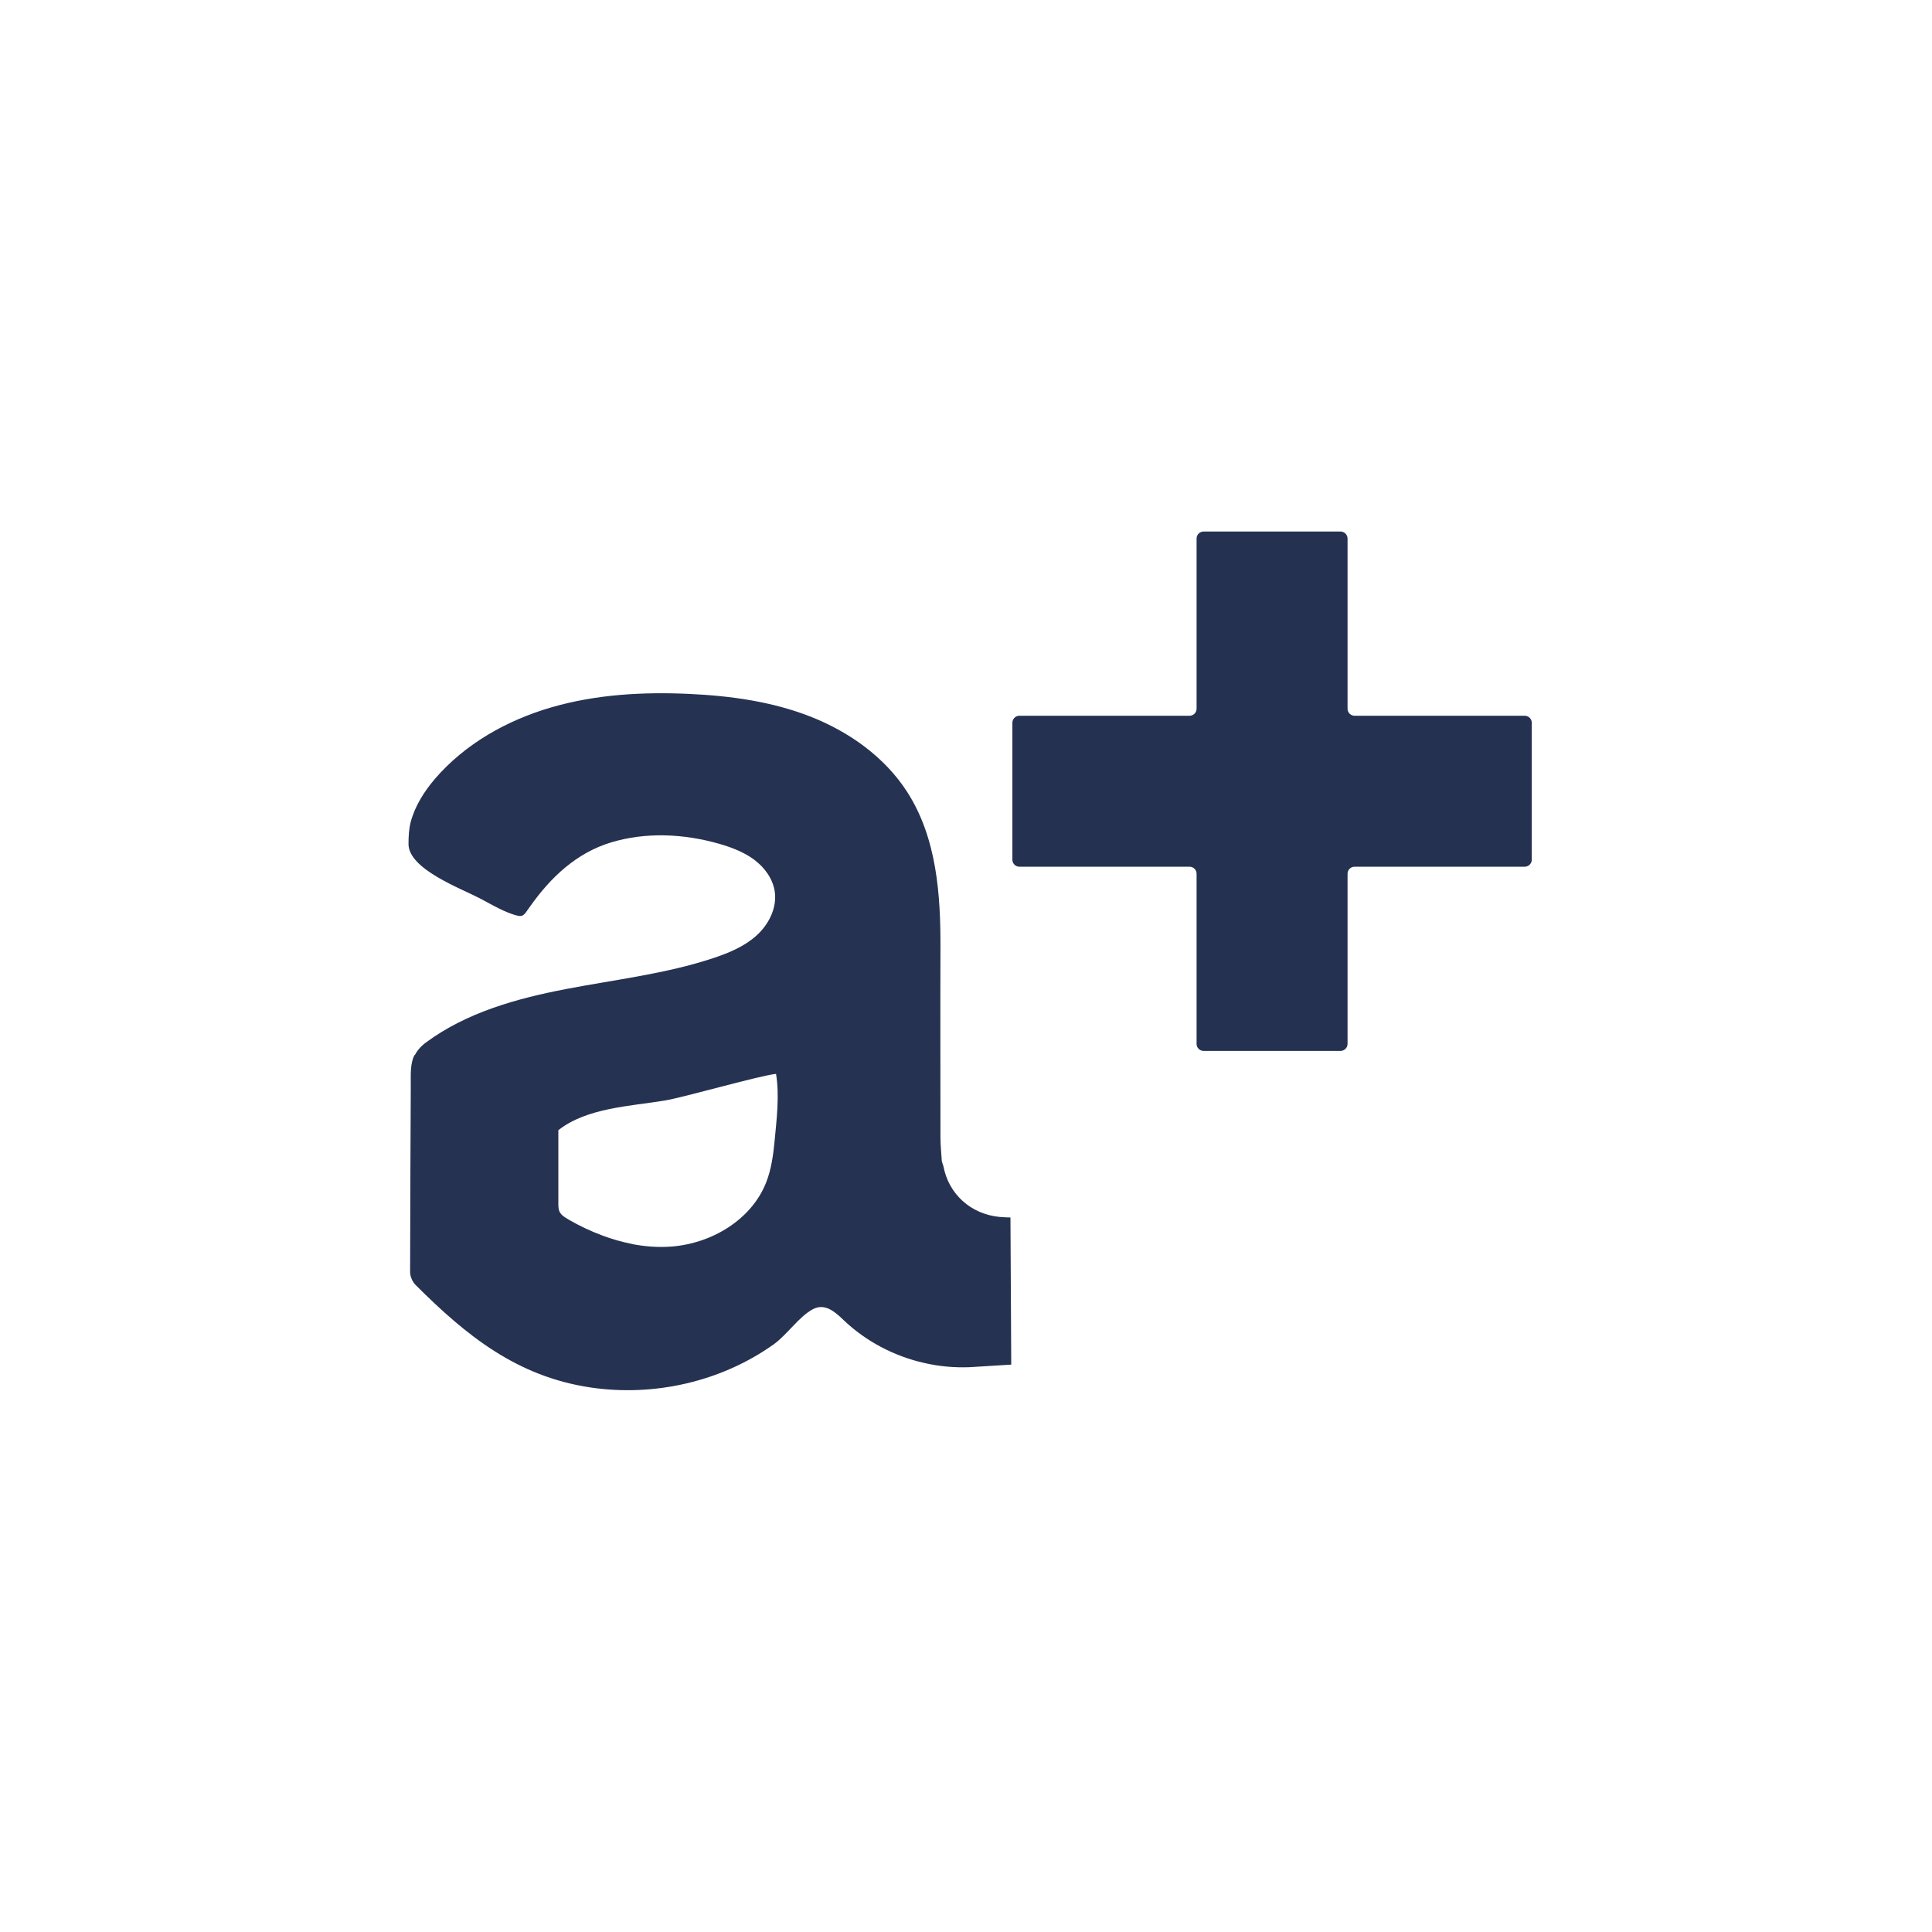
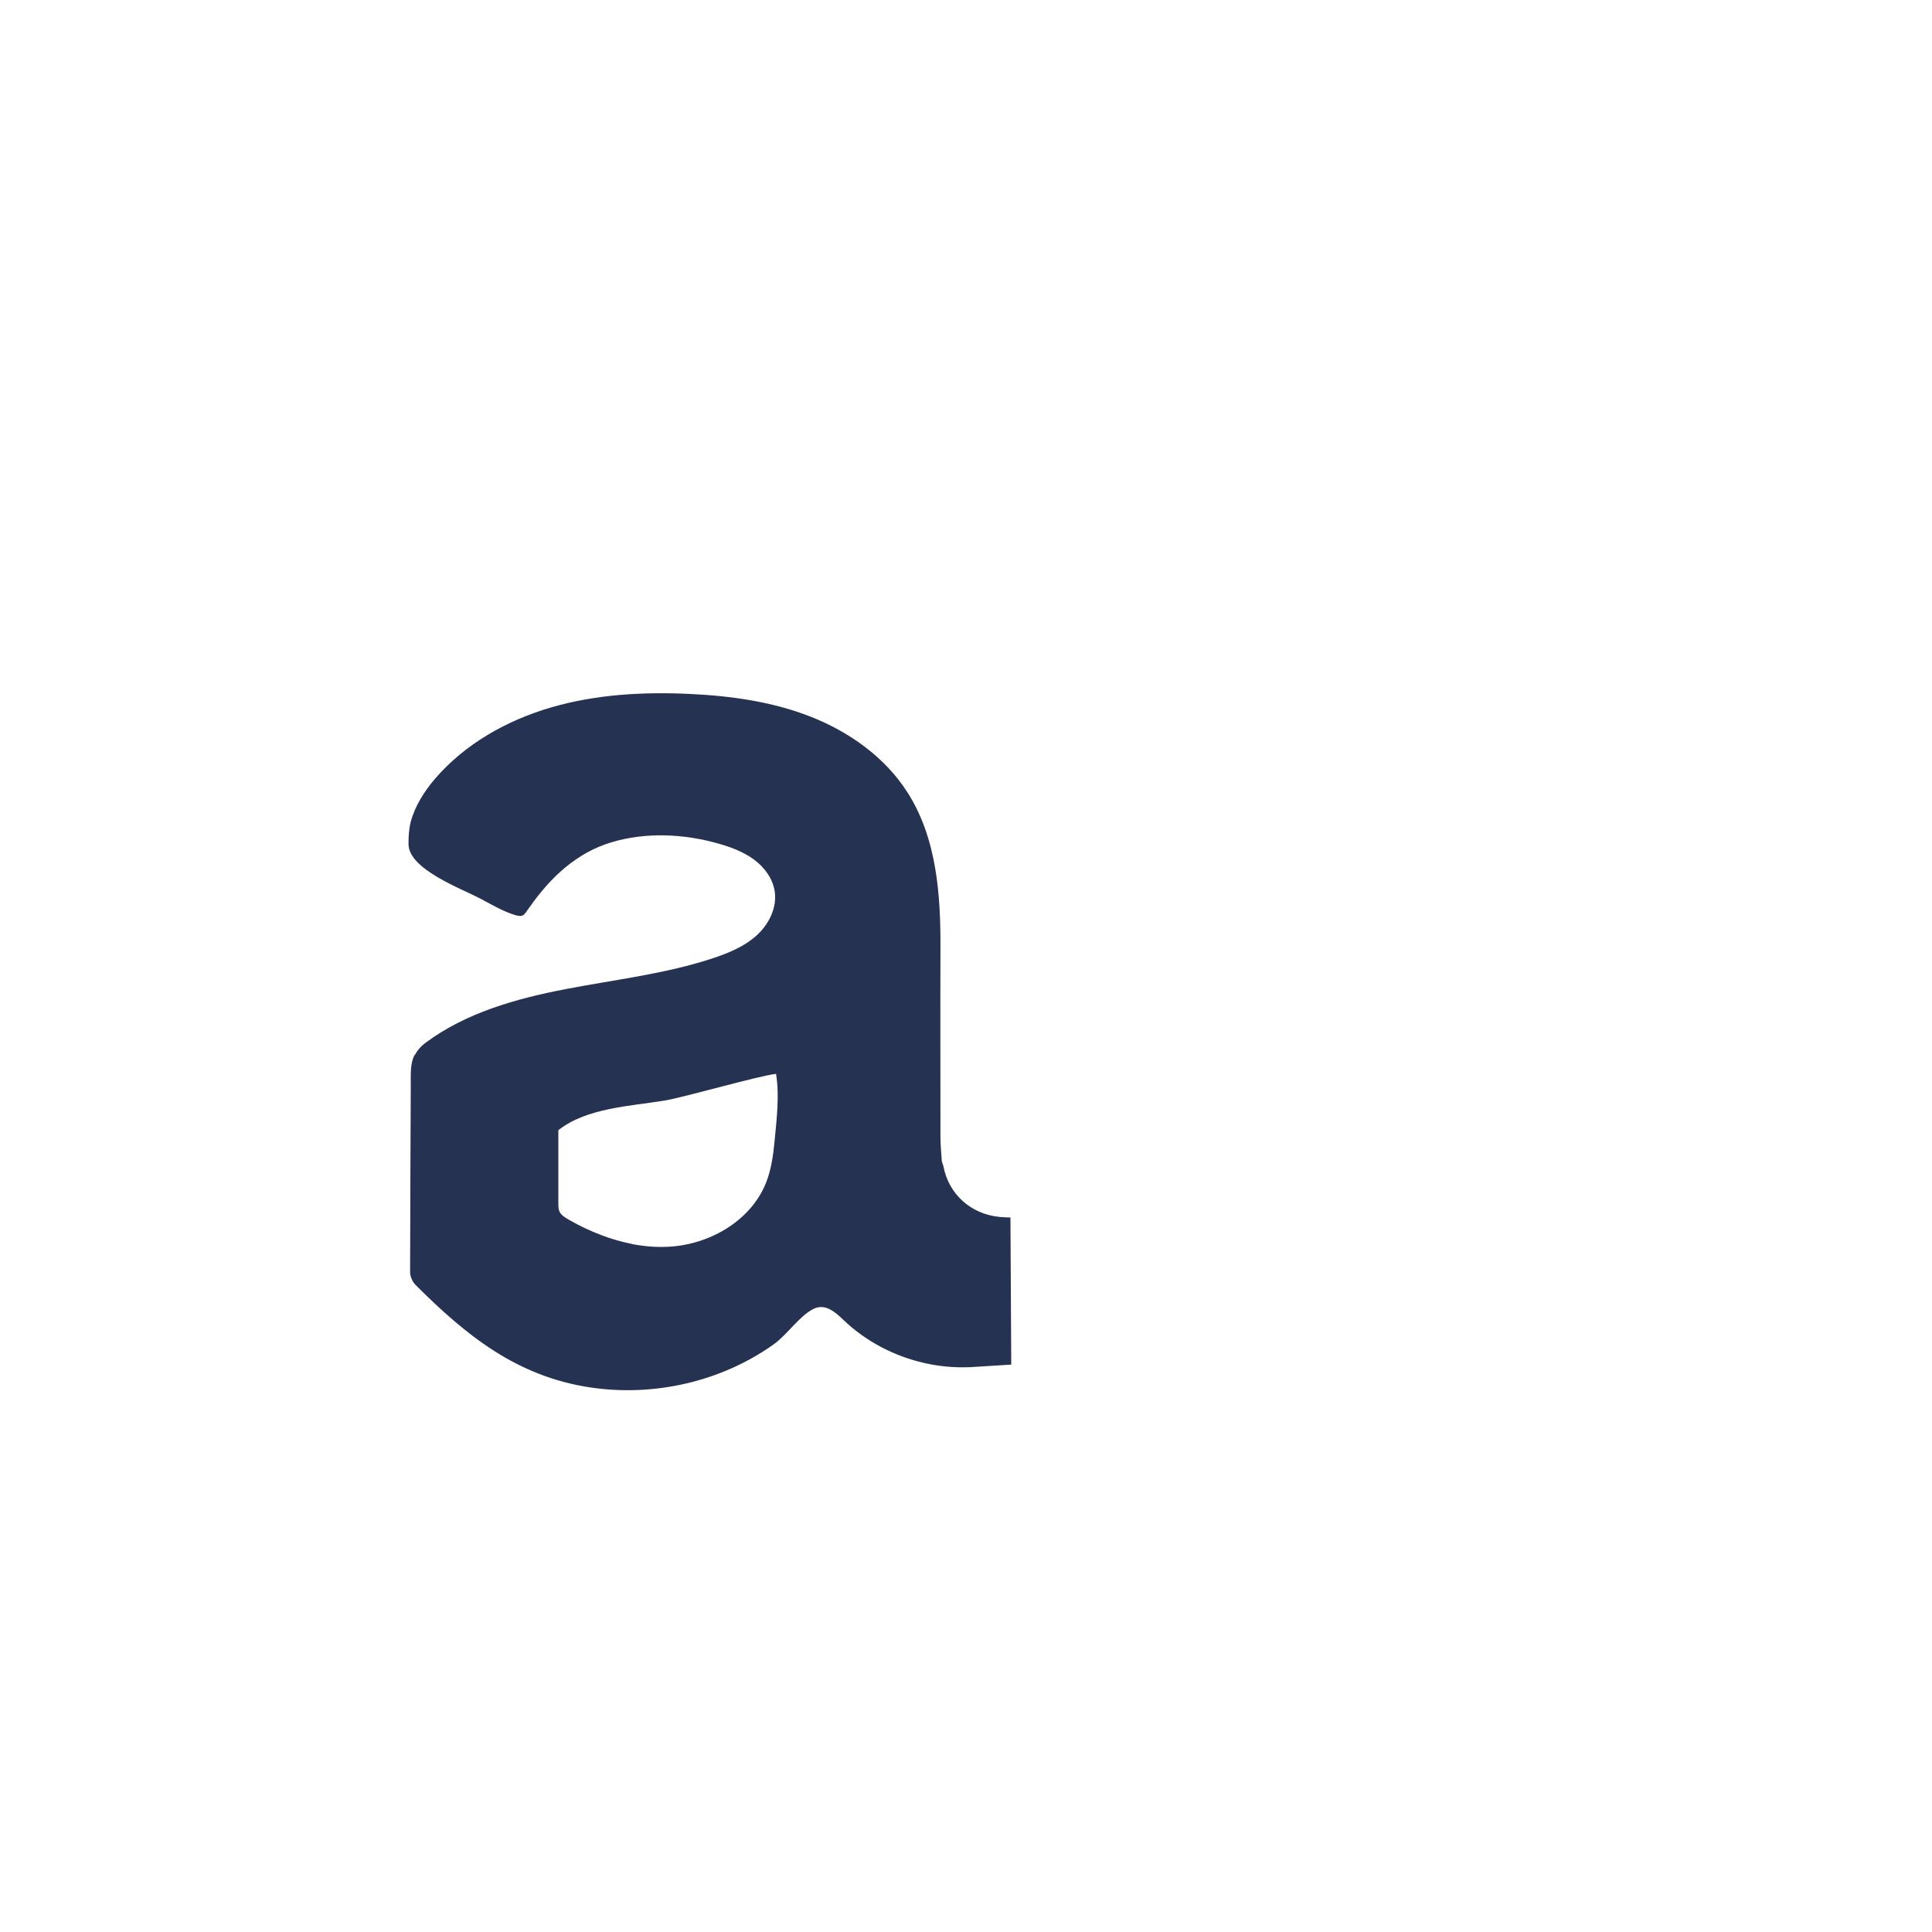
<svg xmlns="http://www.w3.org/2000/svg" width="180" height="180" viewBox="0 0 180 180" fill="none">
-   <path d="M142.057 66.684H126.201C125.843 66.684 125.548 66.389 125.548 66.031V50.175C125.548 49.816 125.253 49.522 124.895 49.522H112.136C111.778 49.522 111.483 49.816 111.483 50.175V66.031C111.483 66.389 111.188 66.684 110.83 66.684H94.974C94.616 66.684 94.321 66.979 94.321 67.337V80.096C94.321 80.454 94.616 80.749 94.974 80.749H110.83C111.188 80.749 111.483 81.044 111.483 81.402V97.258C111.483 97.616 111.778 97.911 112.136 97.911H124.895C125.253 97.911 125.548 97.616 125.548 97.258V81.402C125.548 81.044 125.843 80.749 126.201 80.749H142.057C142.416 80.749 142.711 80.454 142.711 80.096V67.337C142.711 66.979 142.416 66.684 142.057 66.684Z" fill="#243151" />
  <path d="M38.64 98.322C38.85 97.901 39.177 97.5 39.704 97.111C43.476 94.329 48.122 93.033 52.726 92.148C57.33 91.263 62.018 90.737 66.464 89.262C67.918 88.777 69.362 88.177 70.489 87.154C71.616 86.133 72.396 84.605 72.185 83.088C72.016 81.887 71.247 80.833 70.278 80.106C69.309 79.379 68.15 78.947 66.991 78.61C63.736 77.683 60.217 77.504 56.972 78.473C53.706 79.453 51.304 81.739 49.376 84.468C48.743 85.364 48.754 85.522 47.711 85.163C46.668 84.805 45.657 84.194 44.687 83.688C42.917 82.761 38.081 80.981 38.06 78.652C38.06 77.925 38.092 77.262 38.271 76.556C38.671 75.081 39.525 73.732 40.515 72.573C43.328 69.297 47.247 67.095 51.398 65.894C55.549 64.693 59.922 64.45 64.231 64.651C68.087 64.83 71.964 65.367 75.546 66.779C79.128 68.191 82.436 70.54 84.522 73.785C87.293 78.094 87.641 83.404 87.62 88.377C87.599 94.234 87.62 100.103 87.62 105.96C87.62 106.709 87.704 107.446 87.746 108.194C87.799 108.342 87.851 108.5 87.894 108.647C88.378 111.249 90.443 113.114 93.119 113.378C93.456 113.409 93.793 113.42 94.141 113.43L94.215 127.137C94.215 127.137 90.601 127.369 90.327 127.379C88.915 127.432 87.504 127.306 86.124 126.989C83.311 126.357 80.656 124.967 78.57 122.965C77.758 122.185 76.842 121.395 75.736 121.975C74.45 122.649 73.312 124.377 72.08 125.251C67.202 128.728 60.933 130.15 55.002 129.265C48.164 128.243 43.444 124.44 38.724 119.72C38.429 119.435 38.208 118.919 38.208 118.519C38.208 114.652 38.261 103.137 38.271 101.241C38.271 100.05 38.208 99.112 38.619 98.28L38.64 98.322ZM58.879 115.906C60.09 116.138 61.333 116.233 62.566 116.138C66.285 115.853 69.994 113.662 71.374 110.185C71.858 108.963 72.037 107.646 72.164 106.34C72.354 104.327 72.638 102.041 72.301 100.05C70.668 100.229 63.725 102.241 61.923 102.536C58.721 103.063 54.664 103.211 52.02 105.297V111.544C52.02 112.766 51.915 113.019 53 113.641C53.99 114.21 55.033 114.705 56.108 115.105C57.003 115.442 57.93 115.706 58.879 115.896V115.906Z" fill="#253252" />
</svg>